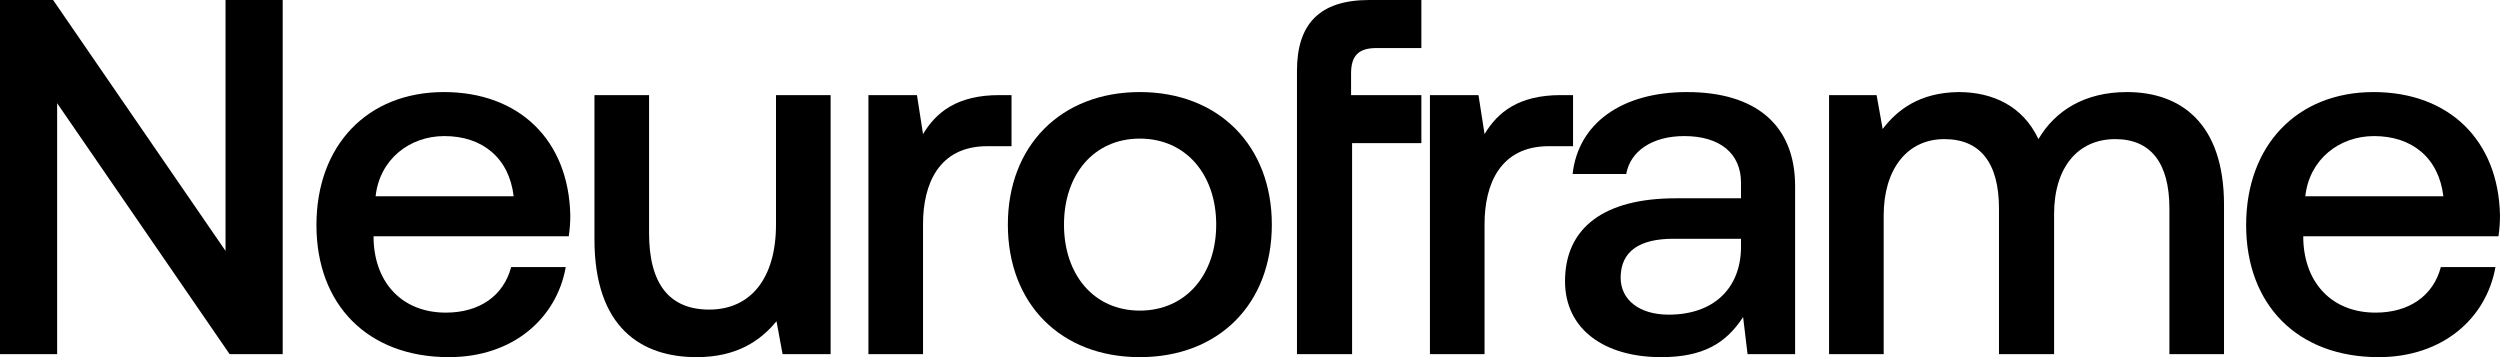
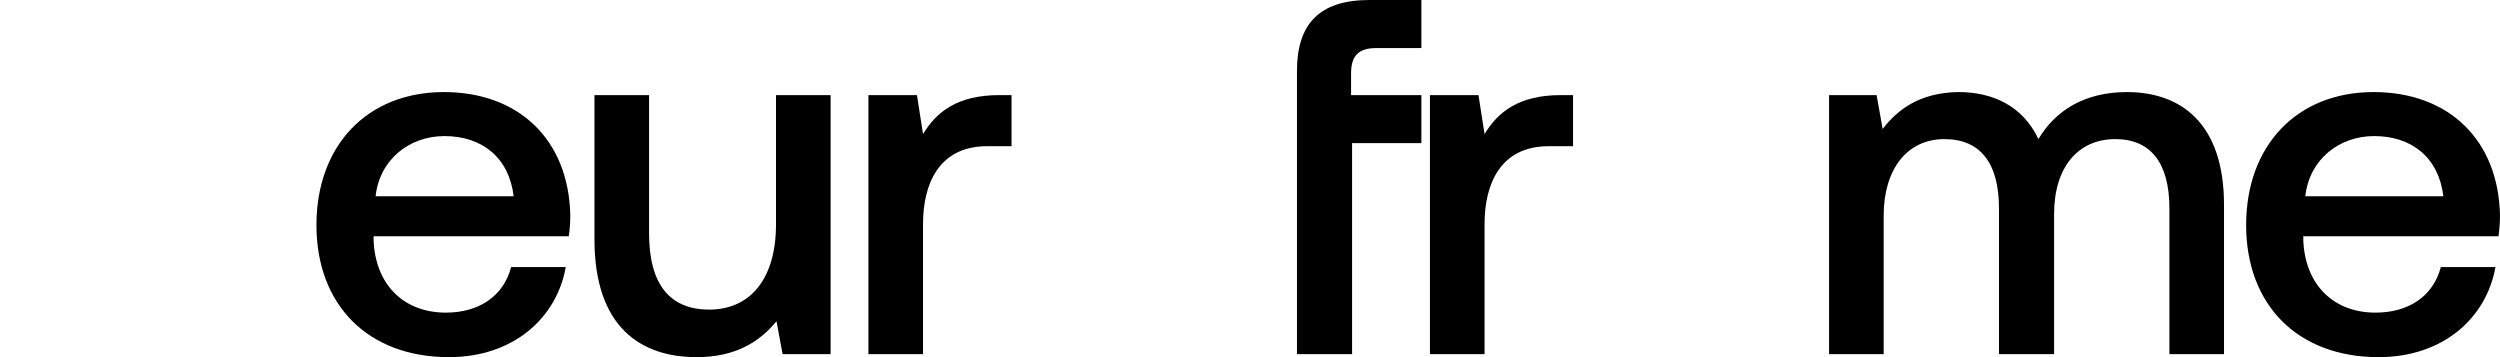
<svg xmlns="http://www.w3.org/2000/svg" version="1.1" x="0" y="0" width="630" height="90" viewBox="0, 0, 630, 90">
  <g id="Layer_1">
    <g id="Neuroframe">
-       <path d="M14.4,89.235 L14.4,26.006 L57.856,89.235 L71.237,89.235 L71.237,-0 L56.837,-0 L56.837,63.229 L13.381,-0 L0,-0 L0,89.235 z" fill="#000000" />
      <path d="M113.132,90 C129.316,90 140.275,80.184 142.569,67.309 L128.806,67.309 C126.894,74.575 120.777,78.782 112.367,78.782 C101.535,78.782 94.526,71.515 94.144,60.425 L94.144,59.533 L143.334,59.533 C143.589,57.747 143.717,55.963 143.717,54.306 C143.334,35.184 130.718,23.201 111.857,23.201 C92.614,23.201 79.743,36.586 79.743,56.728 C79.743,76.742 92.614,90 113.132,90 z M94.653,49.462 C95.673,40.156 103.192,34.292 111.985,34.292 C121.542,34.292 128.297,39.773 129.444,49.462 z" fill="#000000" />
      <path d="M195.551,56.601 C195.551,70.113 189.179,78.017 178.729,78.017 C168.662,78.017 163.565,71.515 163.565,58.768 L163.565,23.966 L149.802,23.966 L149.802,60.298 C149.802,82.606 161.653,90 175.543,90 C185.611,90 191.601,85.921 195.679,80.948 L197.208,89.235 L209.314,89.235 L209.314,23.966 L195.551,23.966 z" fill="#000000" />
      <path d="M251.846,23.966 C241.142,23.966 235.917,28.3 232.604,33.782 L231.074,23.966 L218.84,23.966 L218.84,89.235 L232.604,89.235 L232.604,56.473 C232.604,46.402 236.553,36.841 248.788,36.841 L254.905,36.841 L254.905,23.966 z" fill="#000000" />
-       <path d="M287.241,90 C307.121,90 320.502,76.615 320.502,56.601 C320.502,36.714 307.121,23.201 287.241,23.201 C267.361,23.201 253.98,36.714 253.98,56.601 C253.98,76.615 267.361,90 287.241,90 z M287.241,78.272 C275.645,78.272 268.126,69.221 268.126,56.601 C268.126,43.98 275.645,34.929 287.241,34.929 C298.838,34.929 306.485,43.98 306.485,56.601 C306.485,69.221 298.838,78.272 287.241,78.272 z" fill="#000000" />
      <path d="M326.836,89.235 L340.726,89.235 L340.726,36.076 L358.185,36.076 L358.185,23.966 L340.471,23.966 L340.471,18.485 C340.471,14.023 342.382,12.111 346.843,12.111 L358.185,12.111 L358.185,-0 L345.059,-0 C332.442,-0 326.836,6.119 326.836,17.847 z" fill="#000000" />
      <path d="M393.349,23.966 C382.645,23.966 377.42,28.3 374.107,33.782 L372.577,23.966 L360.344,23.966 L360.344,89.235 L374.107,89.235 L374.107,56.473 C374.107,46.402 378.057,36.841 390.29,36.841 L396.408,36.841 L396.408,23.966 z" fill="#000000" />
-       <path d="M452.368,73.045 L452.368,46.912 C452.368,31.488 442.429,23.201 425.097,23.201 C408.658,23.201 397.699,31.105 396.297,43.853 L409.806,43.853 C410.824,38.116 416.305,34.292 424.461,34.292 C433.508,34.292 438.733,38.754 438.733,46.02 L438.733,49.971 L422.294,49.971 C404.07,49.971 394.386,57.493 394.386,70.878 C394.386,82.989 404.325,90 418.598,90 C429.175,90 434.931,86.531 439.263,79.902 L440.384,89.235 L452.368,89.235 z M438.733,62.465 C438.605,72.535 431.979,79.291 420.51,79.291 C412.991,79.291 408.403,75.467 408.403,69.986 C408.403,63.357 413.119,60.17 421.657,60.17 L438.733,60.17 z" fill="#000000" />
      <path d="M535.983,23.201 C525.279,23.201 517.888,27.918 513.683,35.057 C509.732,26.643 502.086,23.201 493.547,23.201 C483.735,23.329 478.128,27.663 474.432,32.507 L472.903,23.966 L460.924,23.966 L460.924,89.235 L474.687,89.235 L474.687,54.306 C474.687,42.705 480.549,35.057 489.979,35.057 C499.027,35.057 503.742,41.048 503.742,52.522 L503.742,89.235 L517.633,89.235 L517.633,53.924 C517.633,42.195 523.622,35.057 533.052,35.057 C541.973,35.057 546.689,41.048 546.689,52.522 L546.689,89.235 L560.452,89.235 L560.452,51.629 C560.452,30.977 549.492,23.201 535.983,23.201 z" fill="#000000" />
      <path d="M599.416,90 C615.6,90 626.56,80.184 628.853,67.309 L615.09,67.309 C613.179,74.575 607.062,78.782 598.651,78.782 C587.818,78.782 580.81,71.515 580.427,60.425 L580.427,59.533 L629.618,59.533 C629.873,57.747 630,55.963 630,54.306 C629.618,35.184 617.001,23.201 598.141,23.201 C578.898,23.201 566.026,36.586 566.026,56.728 C566.026,76.742 578.898,90 599.416,90 z M580.937,49.462 C581.957,40.156 589.475,34.292 598.268,34.292 C607.826,34.292 614.58,39.773 615.727,49.462 z" fill="#000000" />
    </g>
  </g>
</svg>